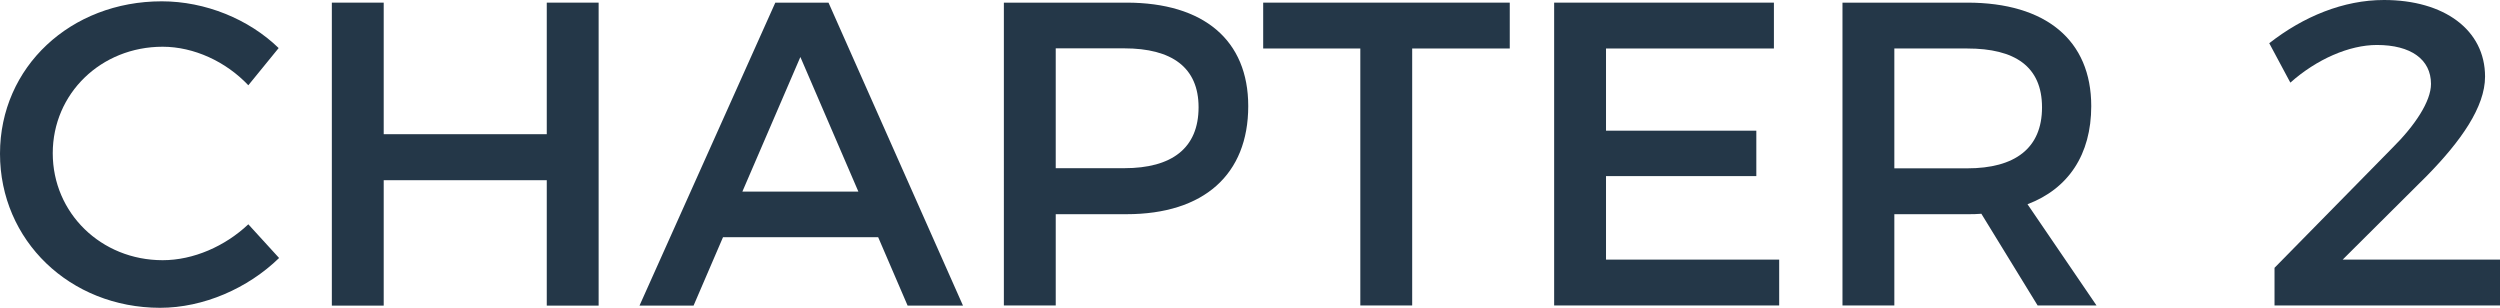
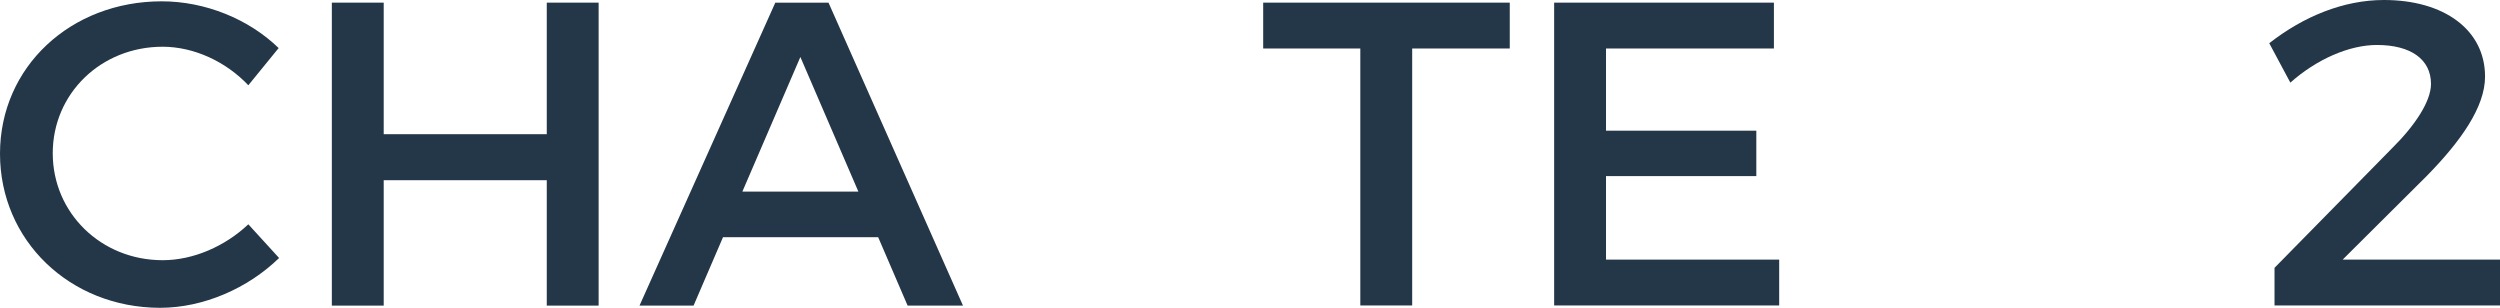
<svg xmlns="http://www.w3.org/2000/svg" id="_レイヤー_1" data-name="レイヤー 1" width="170.64" height="21" viewBox="0 0 170.64 21">
  <defs>
    <style>
      .cls-1 {
        fill: #243748;
        stroke-width: 0px;
      }
    </style>
  </defs>
  <path class="cls-1" d="M11.1,3.19c-4.2,0-7.5,3.19-7.5,7.27s3.3,7.3,7.5,7.3c2.1,0,4.26-.95,5.85-2.45l2.1,2.3c-2.13,2.07-5.16,3.4-8.13,3.4C4.77,21,0,16.42,0,10.49S4.83.09,11.04.09c2.97,0,5.94,1.21,7.98,3.19l-2.07,2.54c-1.53-1.62-3.72-2.63-5.85-2.63Z" />
  <path class="cls-1" d="M26.19.18v8.98h11.13V.18h3.54v20.68h-3.54v-8.56h-11.13v8.56h-3.54V.18h3.54Z" />
  <path class="cls-1" d="M59.94,16.19h-10.59l-2.01,4.67h-3.69L52.92.18h3.63l9.18,20.68h-3.78l-2.01-4.67ZM58.59,13.08l-3.96-9.19-3.96,9.19h7.92Z" />
-   <path class="cls-1" d="M85.2,7.24c0,4.67-3.03,7.38-8.31,7.38h-4.83v6.23h-3.54V.18h8.37c5.28,0,8.31,2.57,8.31,7.06ZM81.81,7.32c0-2.72-1.83-4.02-5.07-4.02h-4.68v8.18h4.68c3.24,0,5.07-1.36,5.07-4.16Z" />
  <path class="cls-1" d="M103.05.18v3.13h-6.66v17.54h-3.54V3.31h-6.63V.18h16.83Z" />
  <path class="cls-1" d="M121.08.18v3.13h-11.46v5.61h10.26v3.1h-10.26v5.7h11.82v3.13h-15.36V.18h15Z" />
-   <path class="cls-1" d="M139.08,20.85l-3.84-6.26c-.3.03-.63.03-.96.03h-4.98v6.23h-3.54V.18h8.52c5.37,0,8.46,2.57,8.46,7.06,0,3.31-1.56,5.64-4.35,6.7l4.71,6.91h-4.02ZM134.28,11.49c3.24,0,5.1-1.36,5.1-4.16s-1.86-4.02-5.1-4.02h-4.98v8.18h4.98Z" />
  <path class="cls-1" d="M165.93,5.73c0-1.68-1.38-2.66-3.69-2.66-1.89,0-4.11.97-5.91,2.57l-1.44-2.69c2.34-1.83,5.07-2.95,7.83-2.95,4.11,0,6.9,2.04,6.9,5.23,0,2.07-1.65,4.4-3.96,6.76l-5.76,5.73h10.74v3.13h-15.39v-2.57l8.01-8.15c1.59-1.57,2.67-3.22,2.67-4.4Z" />
</svg>